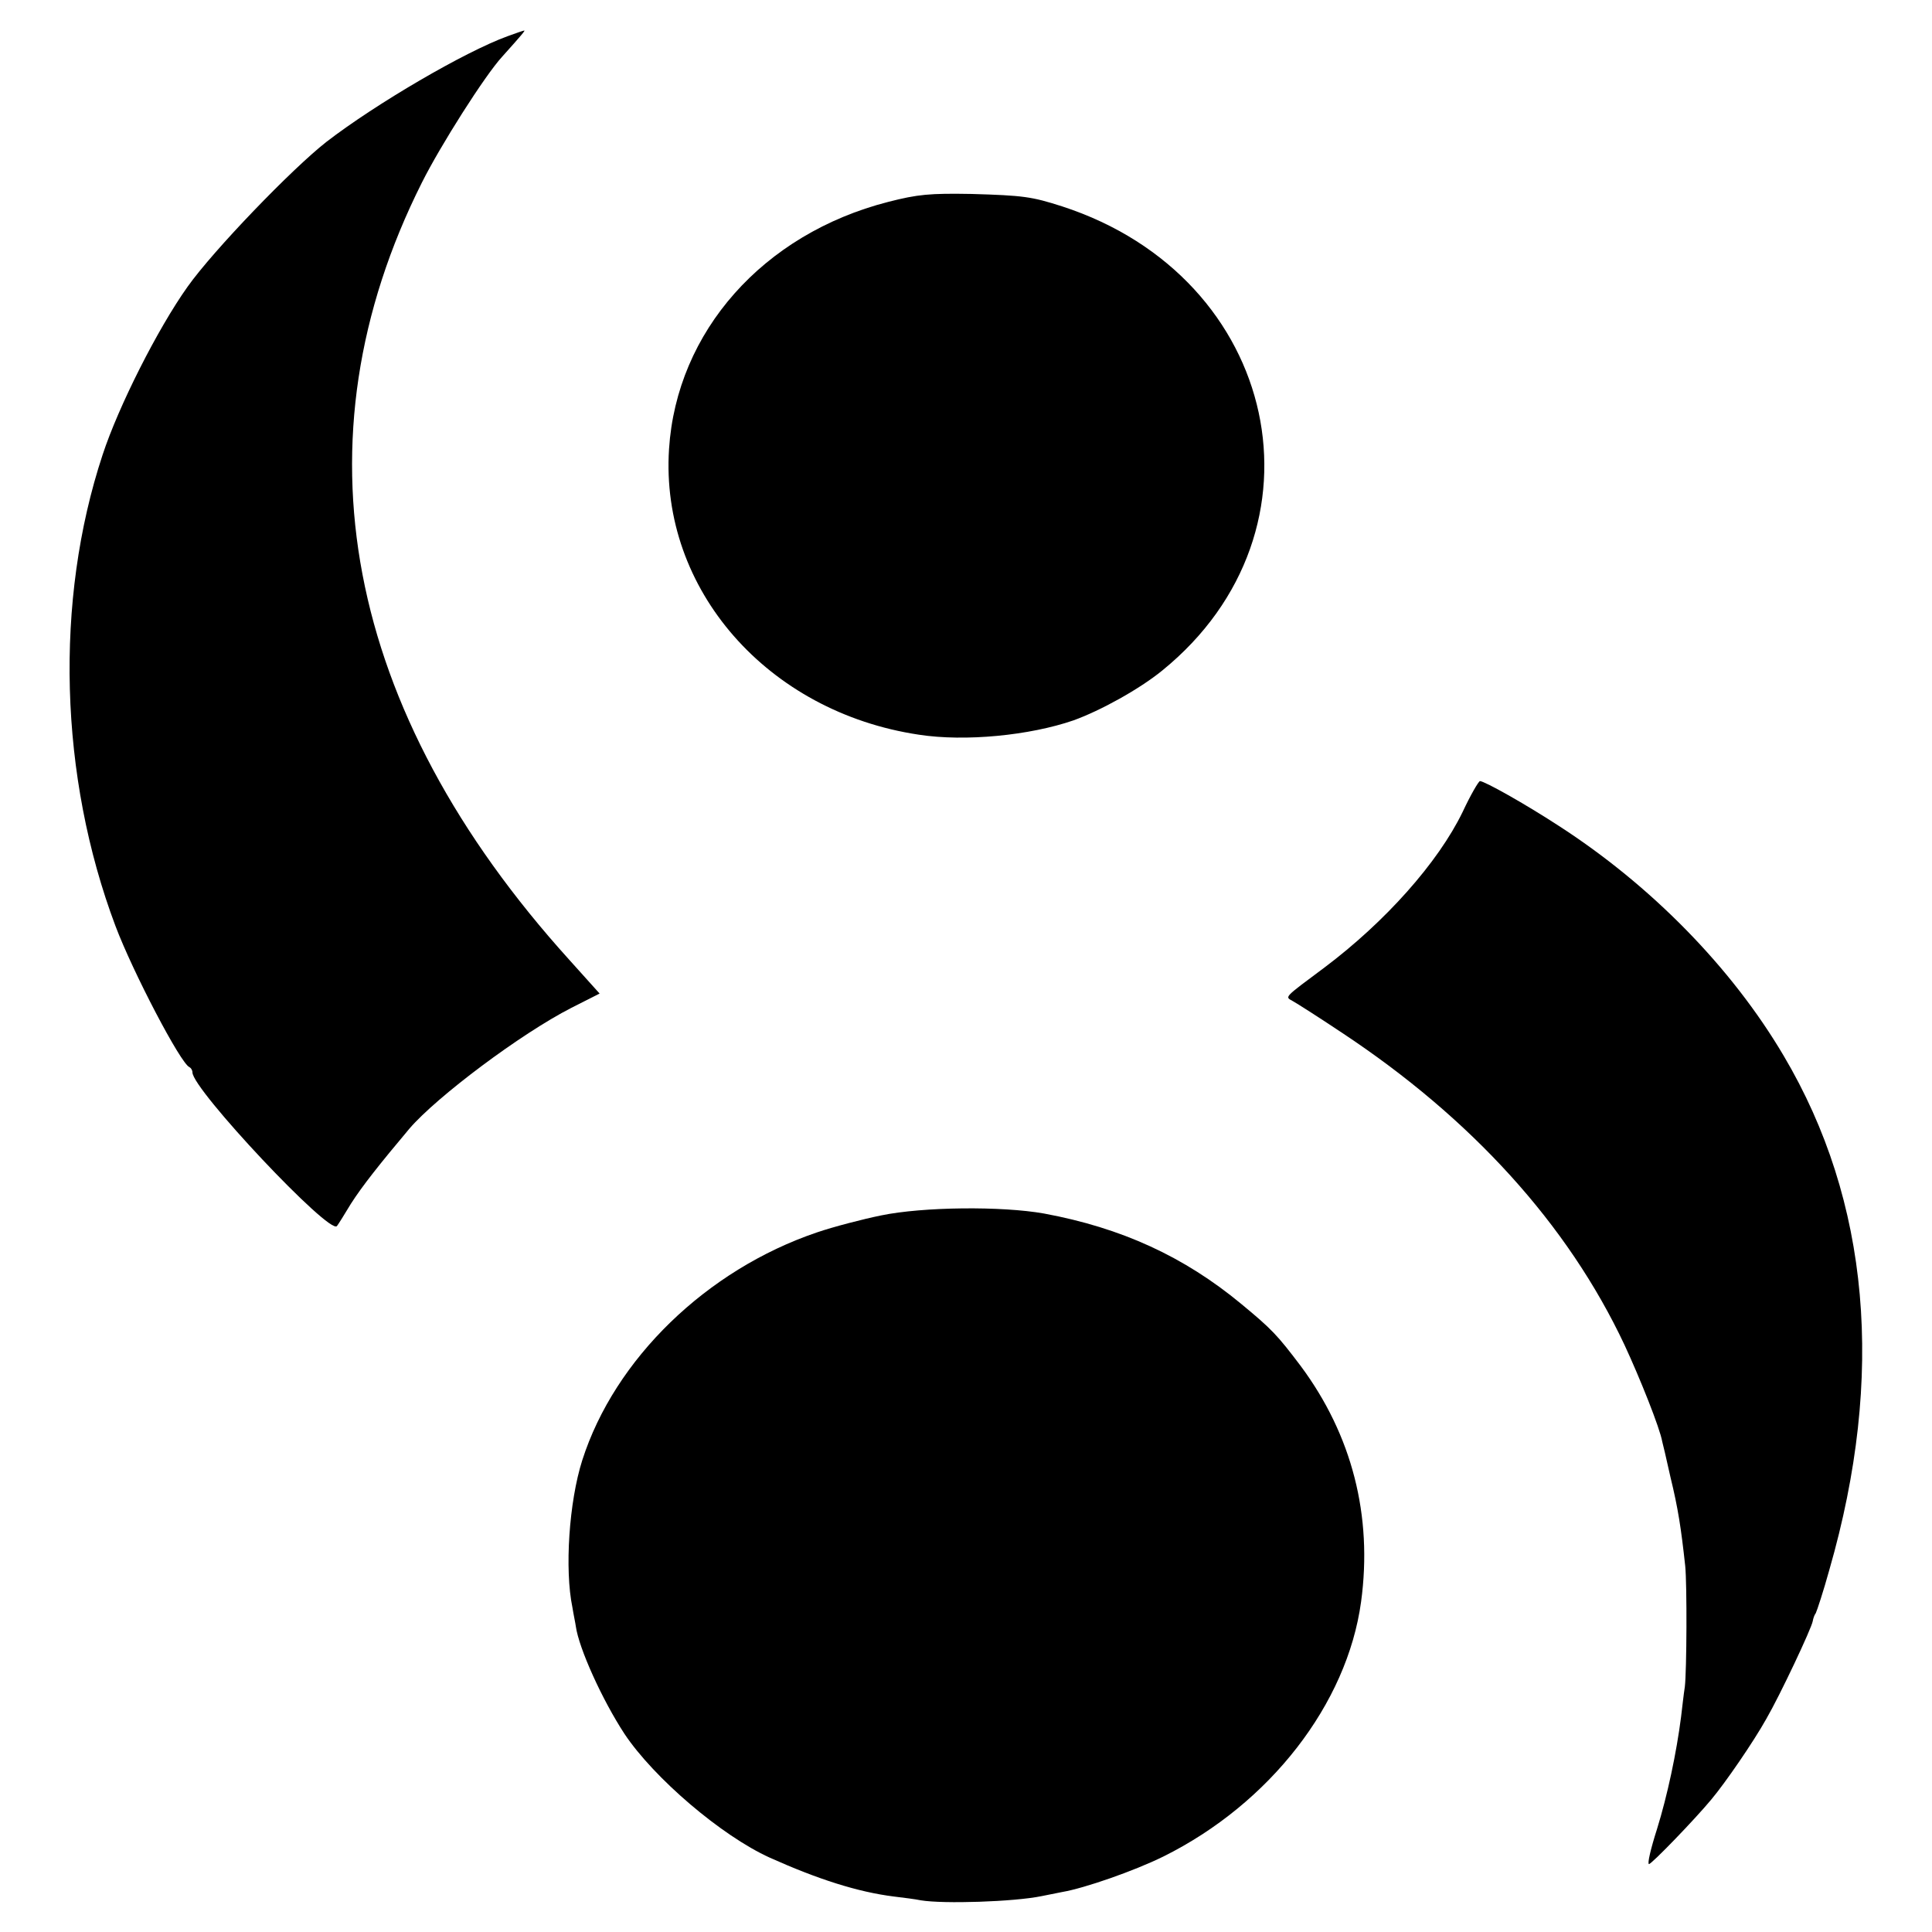
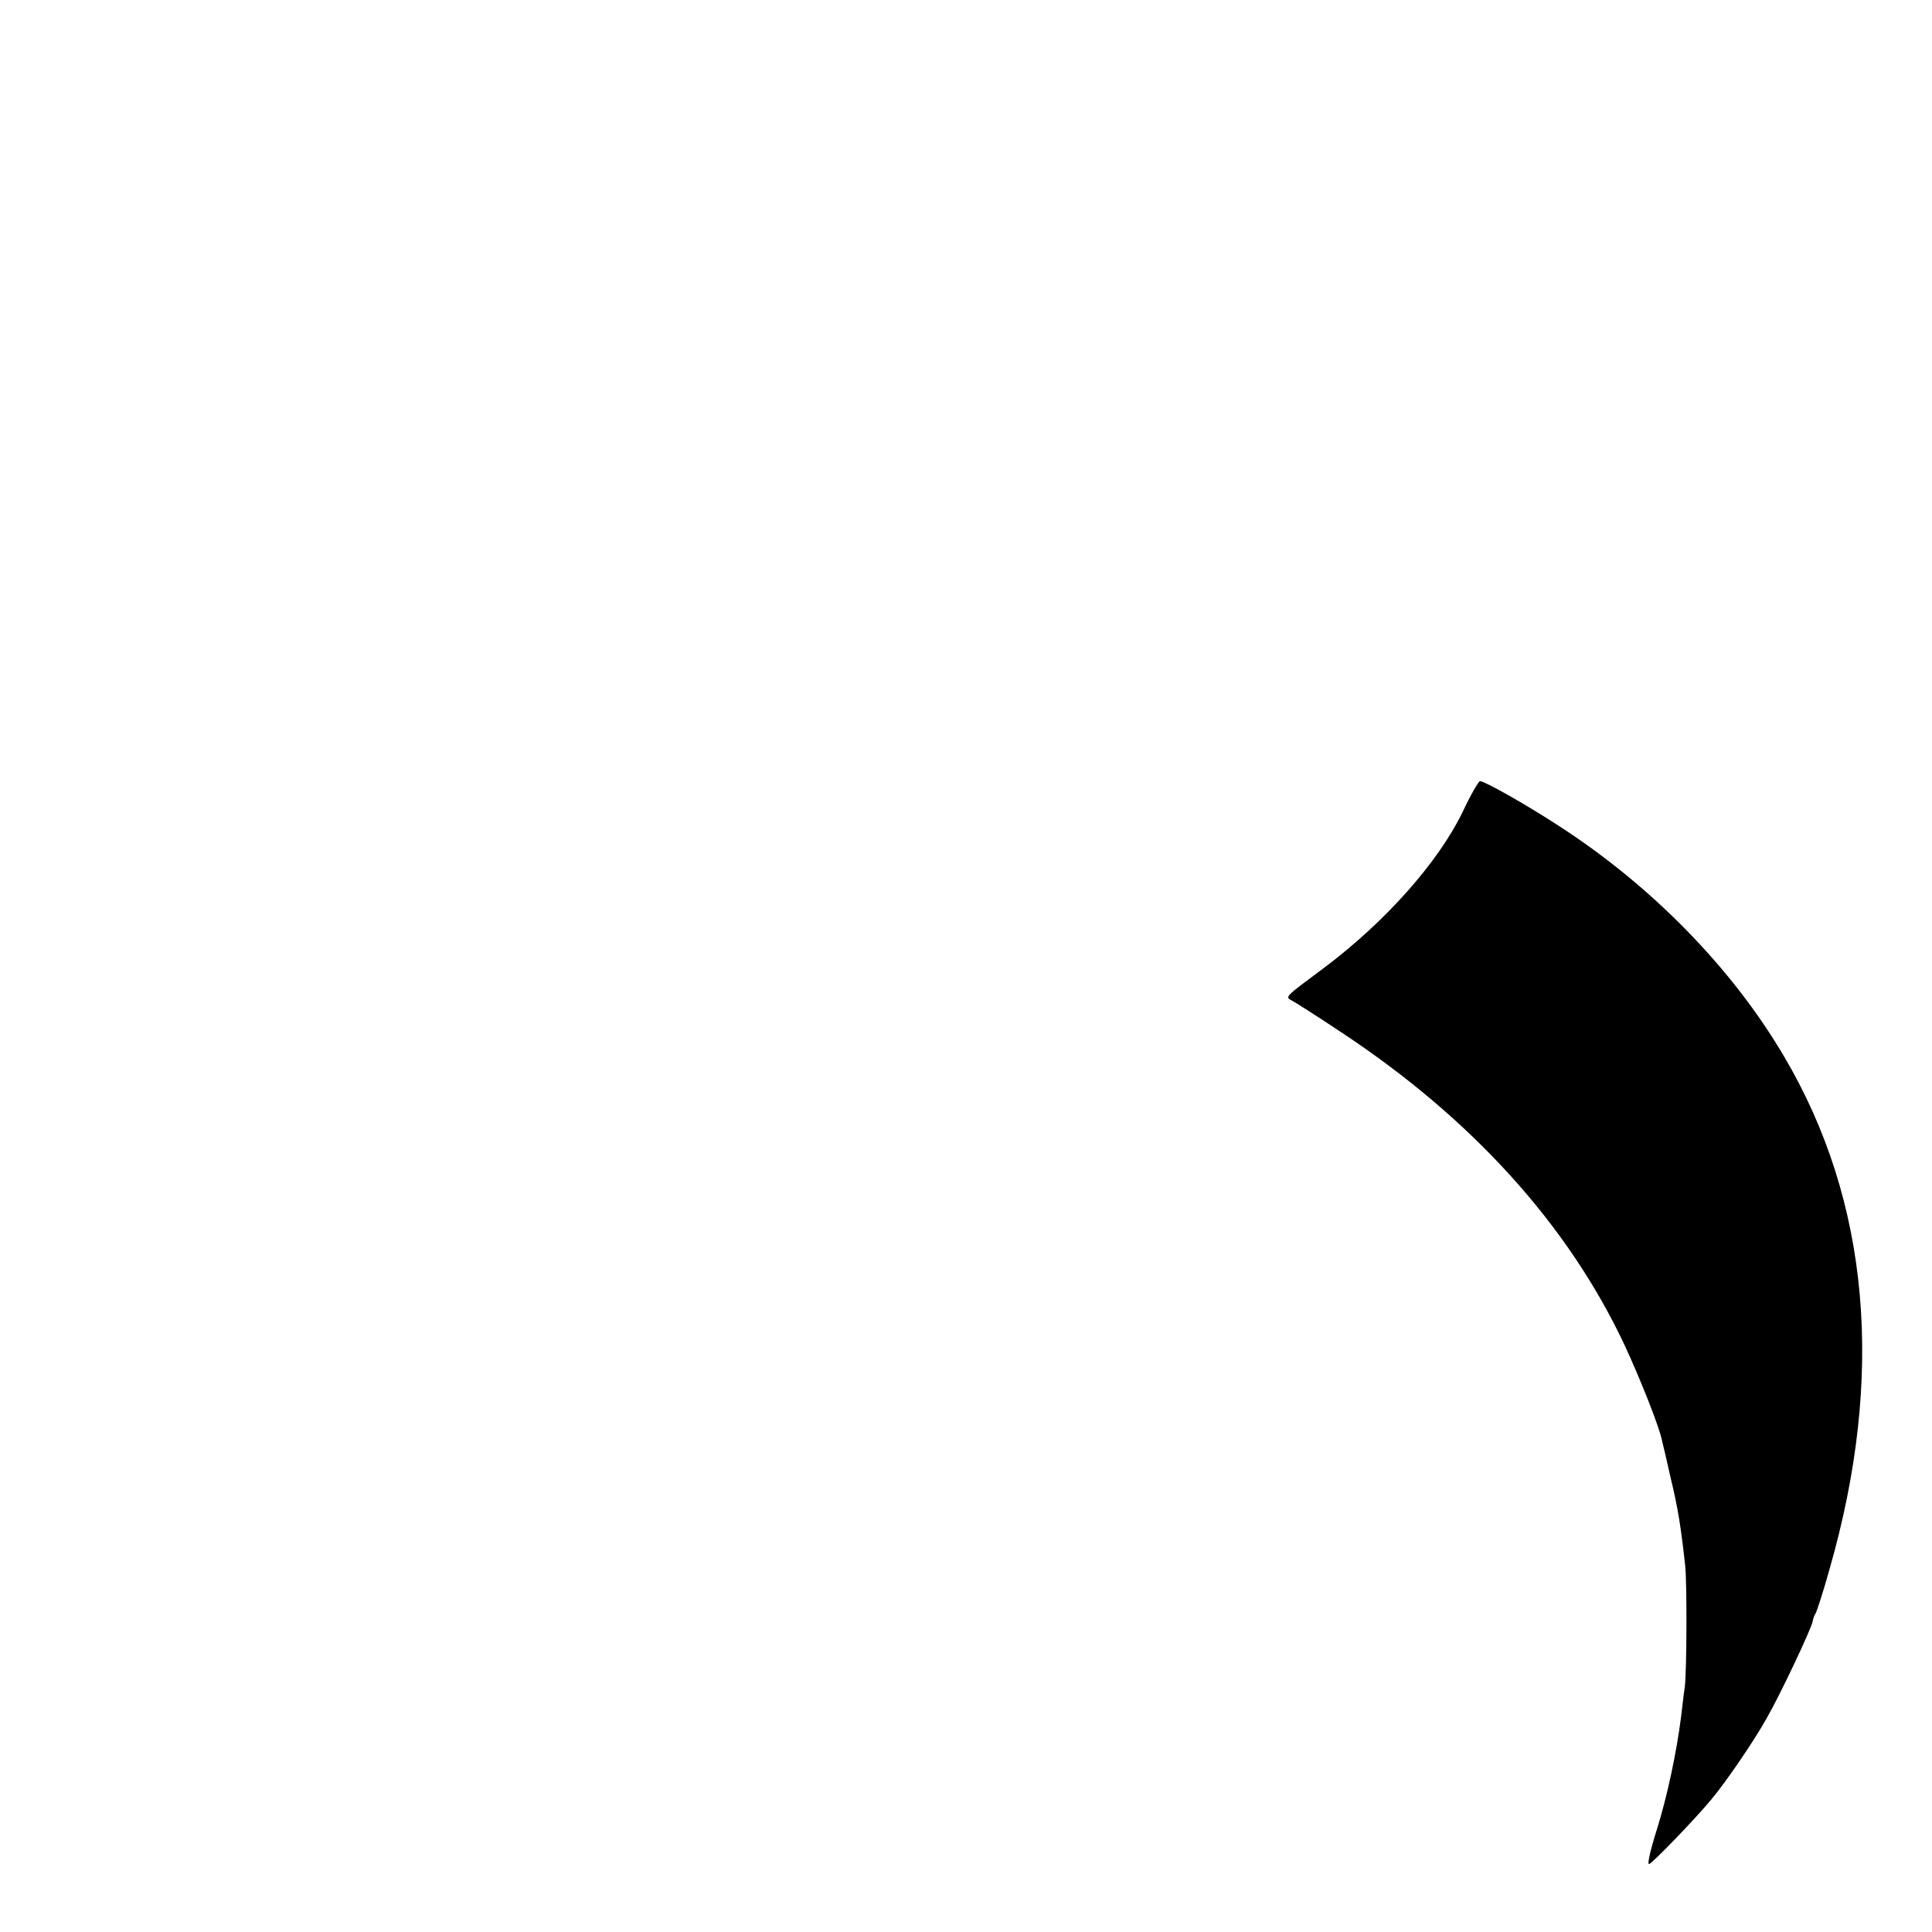
<svg xmlns="http://www.w3.org/2000/svg" version="1.0" width="512pt" height="512pt" viewBox="0 0 512 512" preserveAspectRatio="xMidYMid meet">
  <g transform="translate(0,512) scale(0.1,-0.1)" fill="#000000" stroke="none">
-     <path d="M1345 5024 c-113 -41 -349 -179 -480 -280 -92 -72 -300 -288 -368 -384 -79 -111 -183 -317 -225 -445 -128 -387 -115 -853 34 -1249 46 -122 173 -365 196 -374 4 -2 8 -8 8 -14 0 -45 365 -433 383 -407 2 2 19 29 37 59 30 47 76 105 155 199 73 85 296 252 429 320 l75 38 -80 89 c-598 661 -734 1377 -391 2060 49 98 167 284 213 334 53 59 62 70 58 69 -2 0 -22 -7 -44 -15z" />
-     <path d="M2354 4585 c-332 -85 -561 -344 -581 -655 -24 -372 261 -697 662 -757 123 -19 294 -2 410 38 72 26 175 83 235 132 457 371 313 1042 -265 1230 -81 26 -103 29 -240 33 -111 2 -143 -1 -221 -21z" />
    <path d="M3876 2968 c-65 -134 -205 -291 -366 -412 -110 -82 -105 -77 -84 -89 11 -6 69 -43 129 -83 345 -228 600 -509 750 -828 41 -88 94 -221 100 -256 1 -3 11 -45 22 -95 20 -82 28 -134 39 -235 5 -50 4 -278 -1 -320 -3 -19 -7 -55 -10 -80 -12 -94 -36 -208 -64 -298 -16 -50 -26 -92 -21 -92 7 0 122 119 165 171 37 44 112 153 146 214 36 62 120 240 123 259 1 6 4 16 8 21 3 6 20 57 36 115 148 514 107 977 -121 1362 -138 234 -352 452 -597 610 -89 58 -196 118 -208 118 -4 -1 -25 -37 -46 -82z" />
-     <path d="M2335 1899 c-49 -10 -126 -30 -170 -45 -292 -99 -536 -335 -622 -604 -35 -110 -47 -289 -26 -390 3 -19 8 -42 9 -50 8 -58 70 -195 129 -285 78 -117 257 -270 385 -328 127 -57 233 -91 329 -103 25 -3 57 -7 71 -10 60 -10 247 -4 320 11 14 3 39 8 55 11 59 10 191 56 268 94 282 140 487 404 524 675 31 228 -24 442 -160 625 -62 82 -76 97 -157 164 -152 126 -318 202 -523 240 -112 20 -321 18 -432 -5z" />
  </g>
</svg>